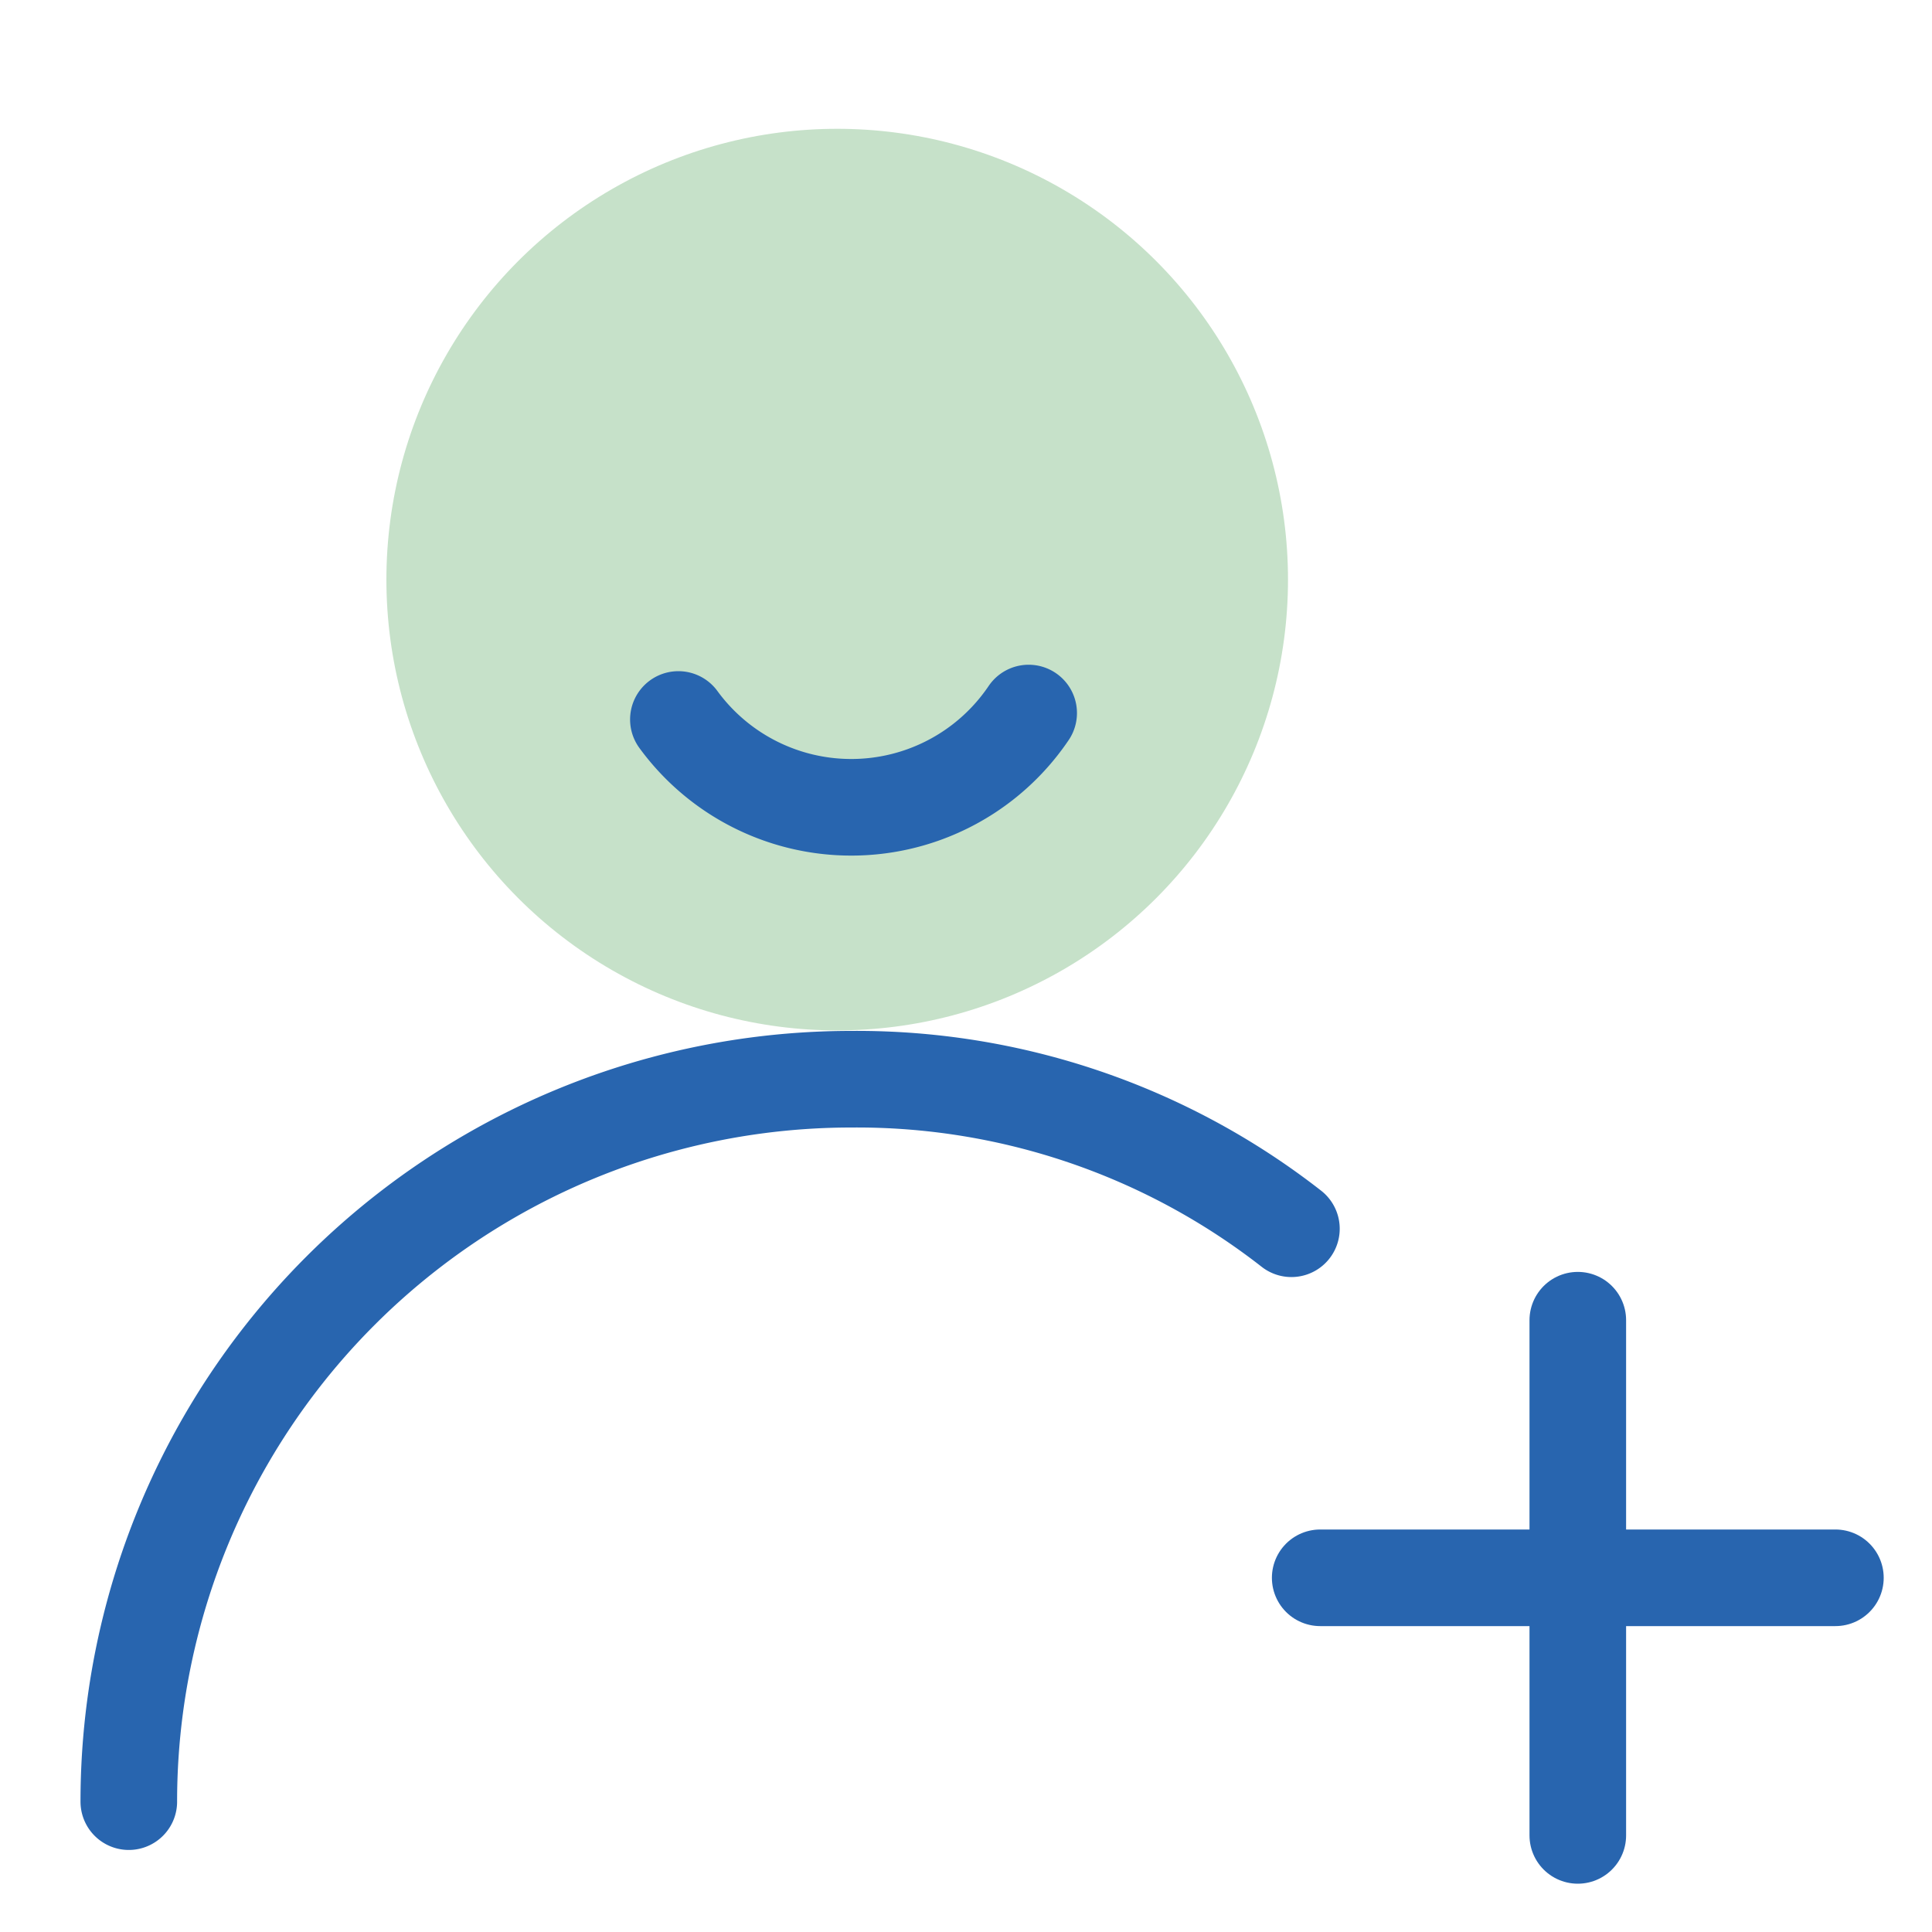
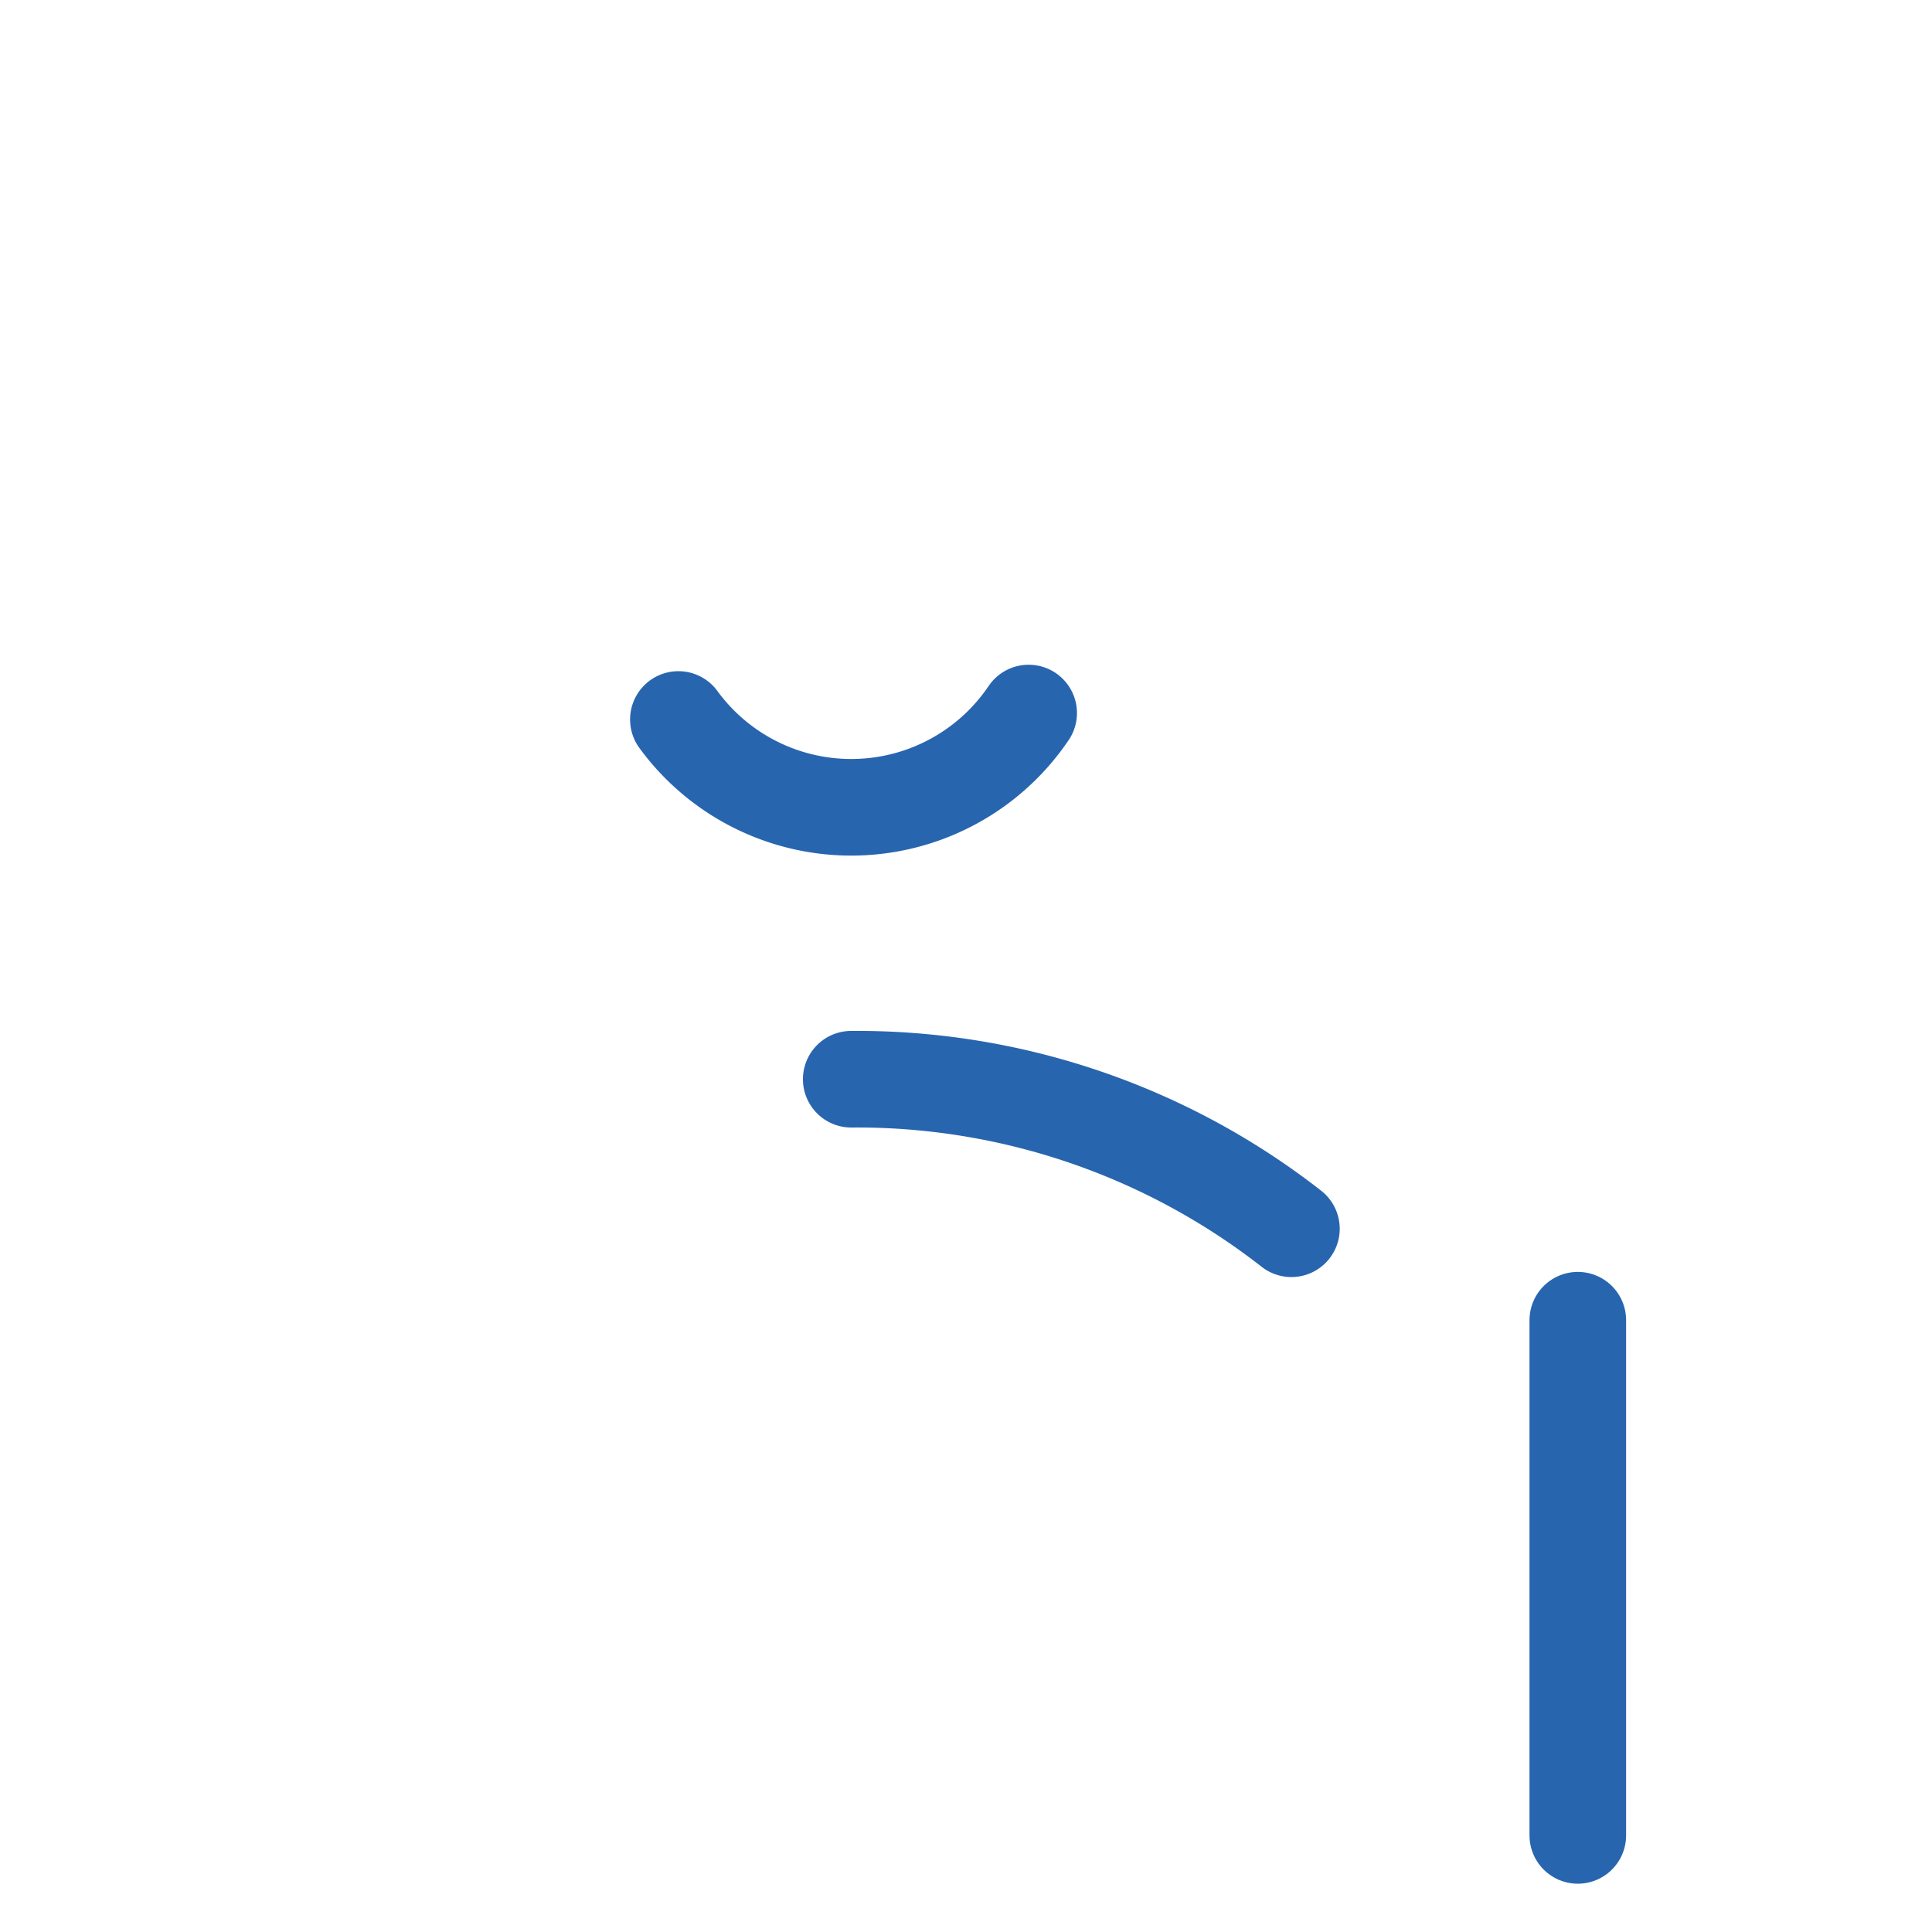
<svg xmlns="http://www.w3.org/2000/svg" width="30" height="30" viewBox="0 0 30 30">
  <defs>
    <clipPath id="b">
      <rect width="30" height="30" />
    </clipPath>
  </defs>
  <g id="a" clip-path="url(#b)">
    <g transform="translate(21996 19152)">
      <g transform="translate(-21998 -19149.307)">
-         <circle cx="7" cy="7" r="7" transform="translate(8 -0.693)" fill="#c6e1c9" />
        <path d="M18.568,9.987a3.324,3.324,0,0,1-5.439.1" transform="translate(-0.595 -1.608)" fill="none" stroke="#2865af" stroke-linecap="round" stroke-linejoin="round" stroke-width="1.5" />
-         <path d="M22.053,20.057a10.958,10.958,0,0,0-6.835-2.322A11.219,11.219,0,0,0,4,28.953" transform="translate(0 -3.67)" fill="none" stroke="#2865af" stroke-linecap="round" stroke-linejoin="round" stroke-width="1.5" />
+         <path d="M22.053,20.057a10.958,10.958,0,0,0-6.835-2.322" transform="translate(0 -3.67)" fill="none" stroke="#2865af" stroke-linecap="round" stroke-linejoin="round" stroke-width="1.5" />
      </g>
      <g transform="translate(-23191 -19224)">
-         <path d="M0,0H8" transform="translate(1215.5 96.5)" fill="none" stroke="#2865af" stroke-linecap="round" stroke-width="1.5" />
        <path d="M0,0H8" transform="translate(1219.5 92.5) rotate(90)" fill="none" stroke="#2865af" stroke-linecap="round" stroke-width="1.5" />
      </g>
    </g>
  </g>
</svg>